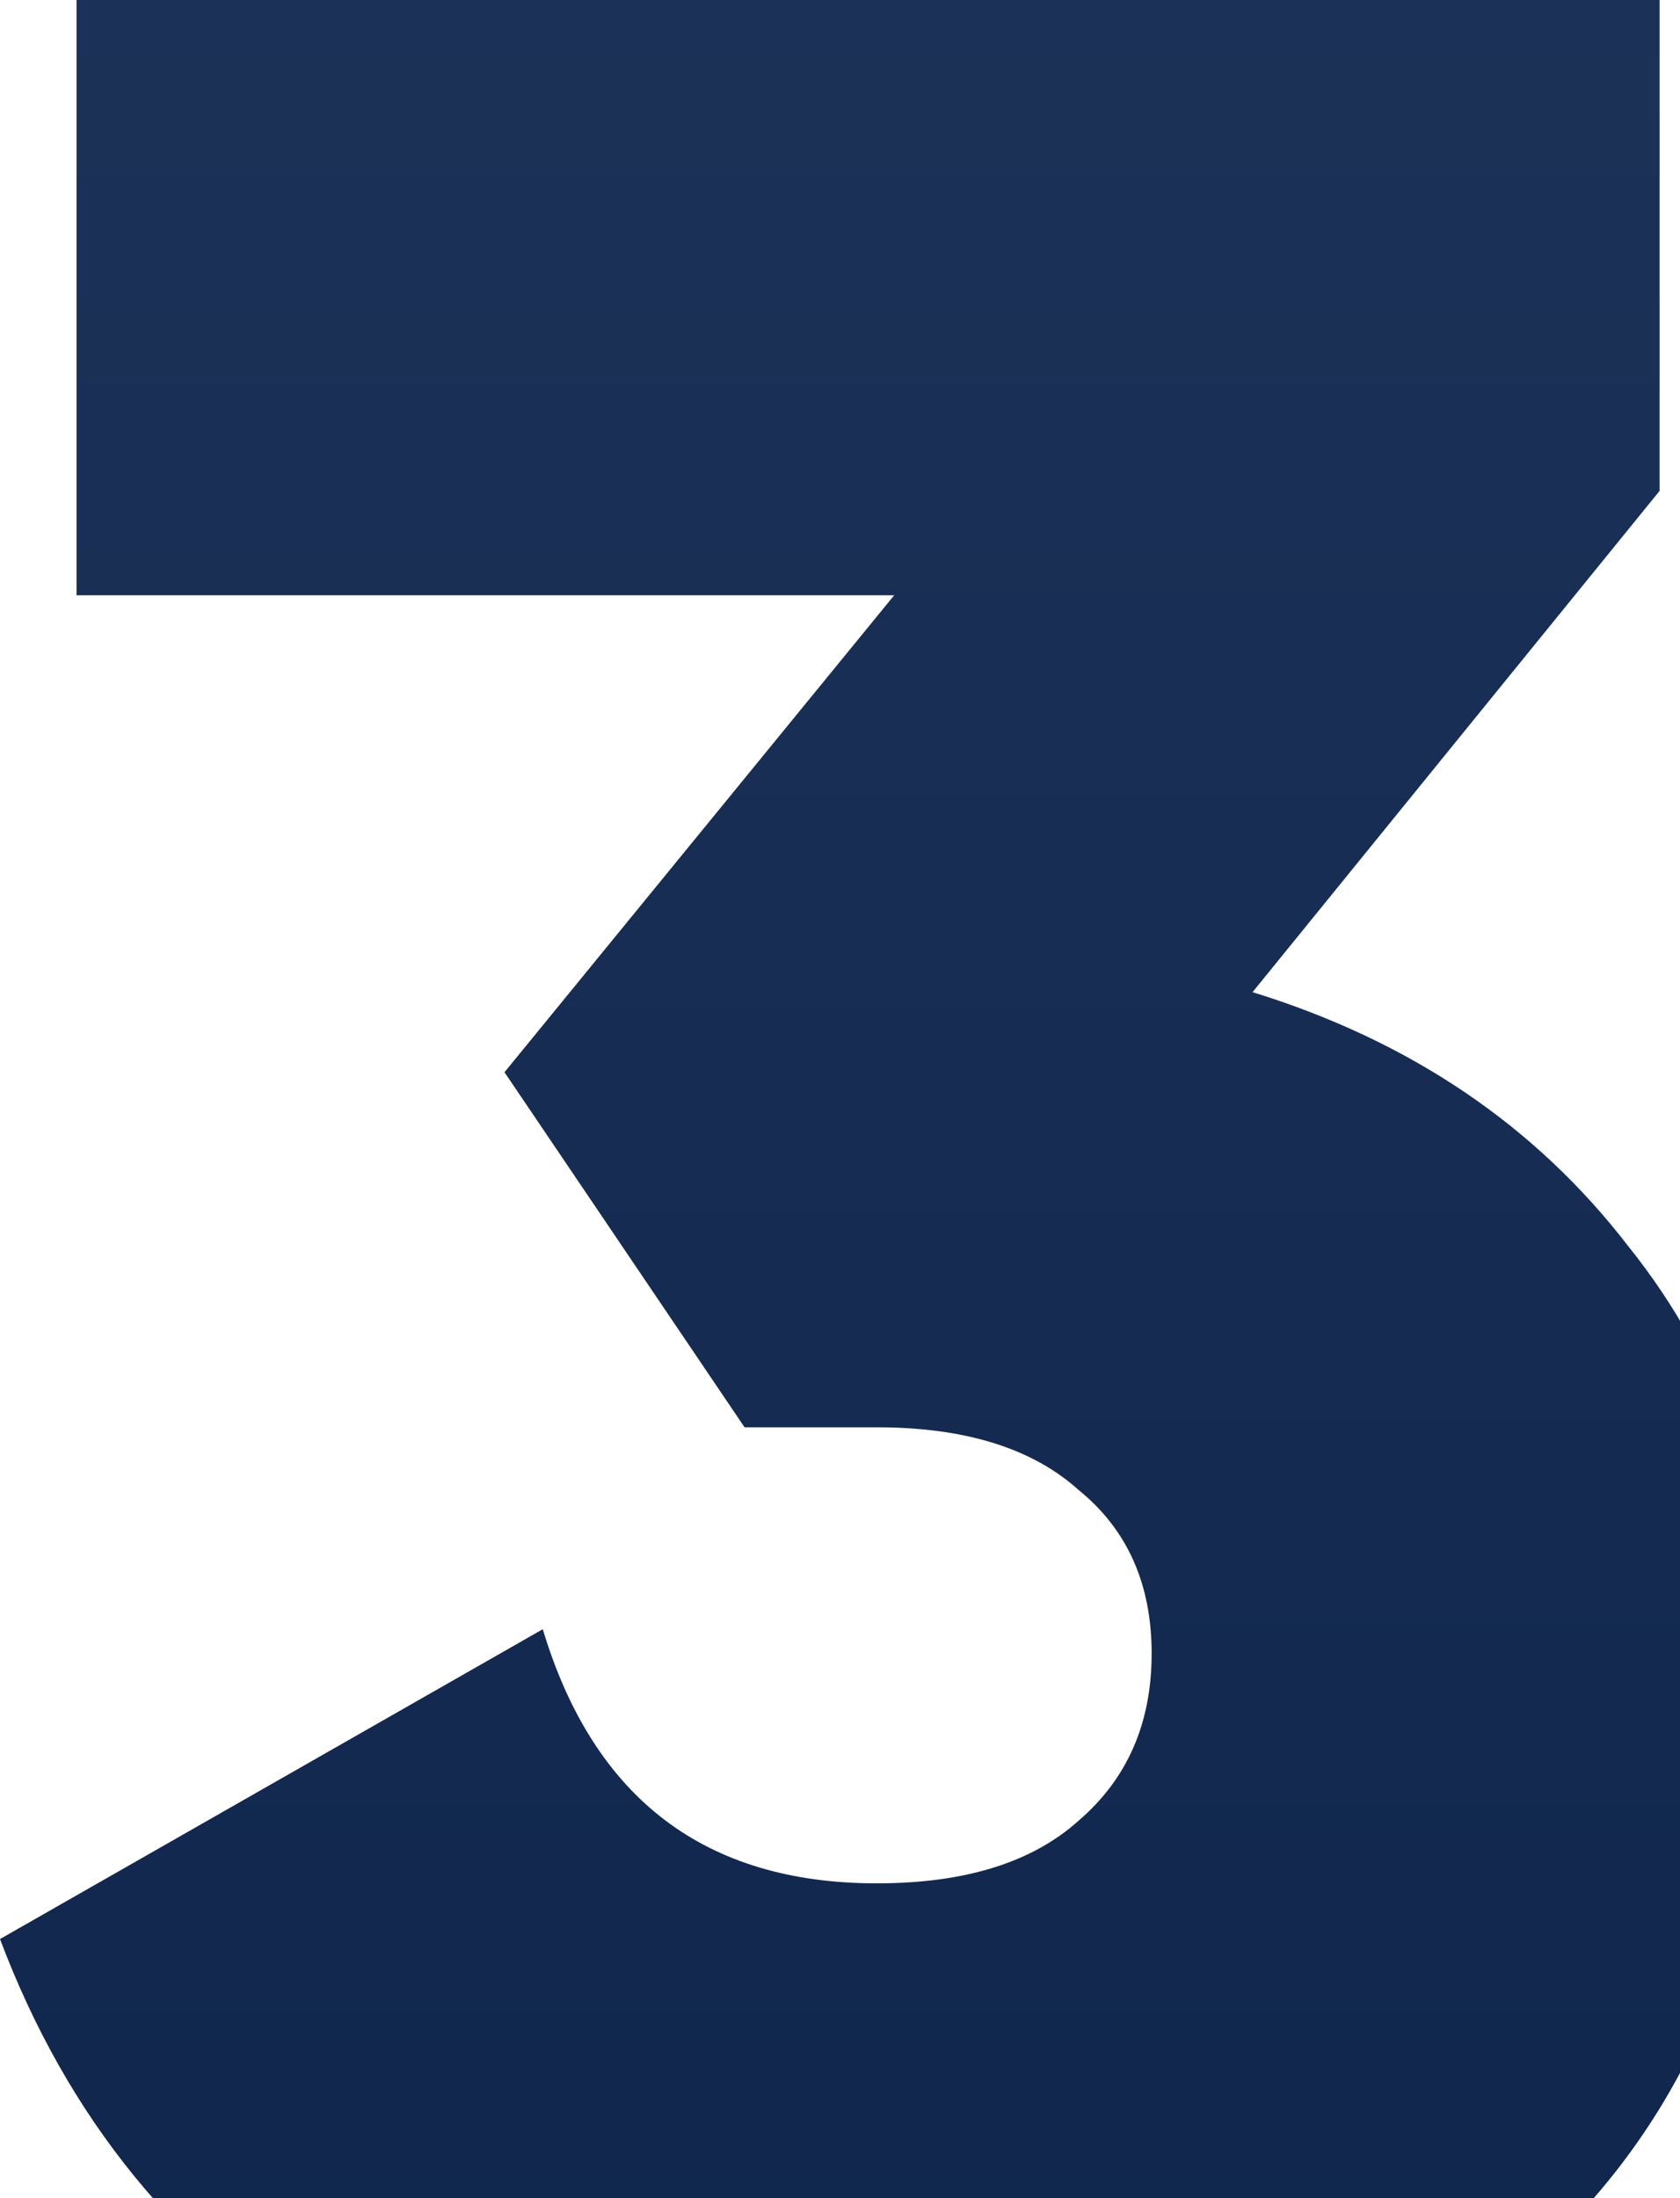
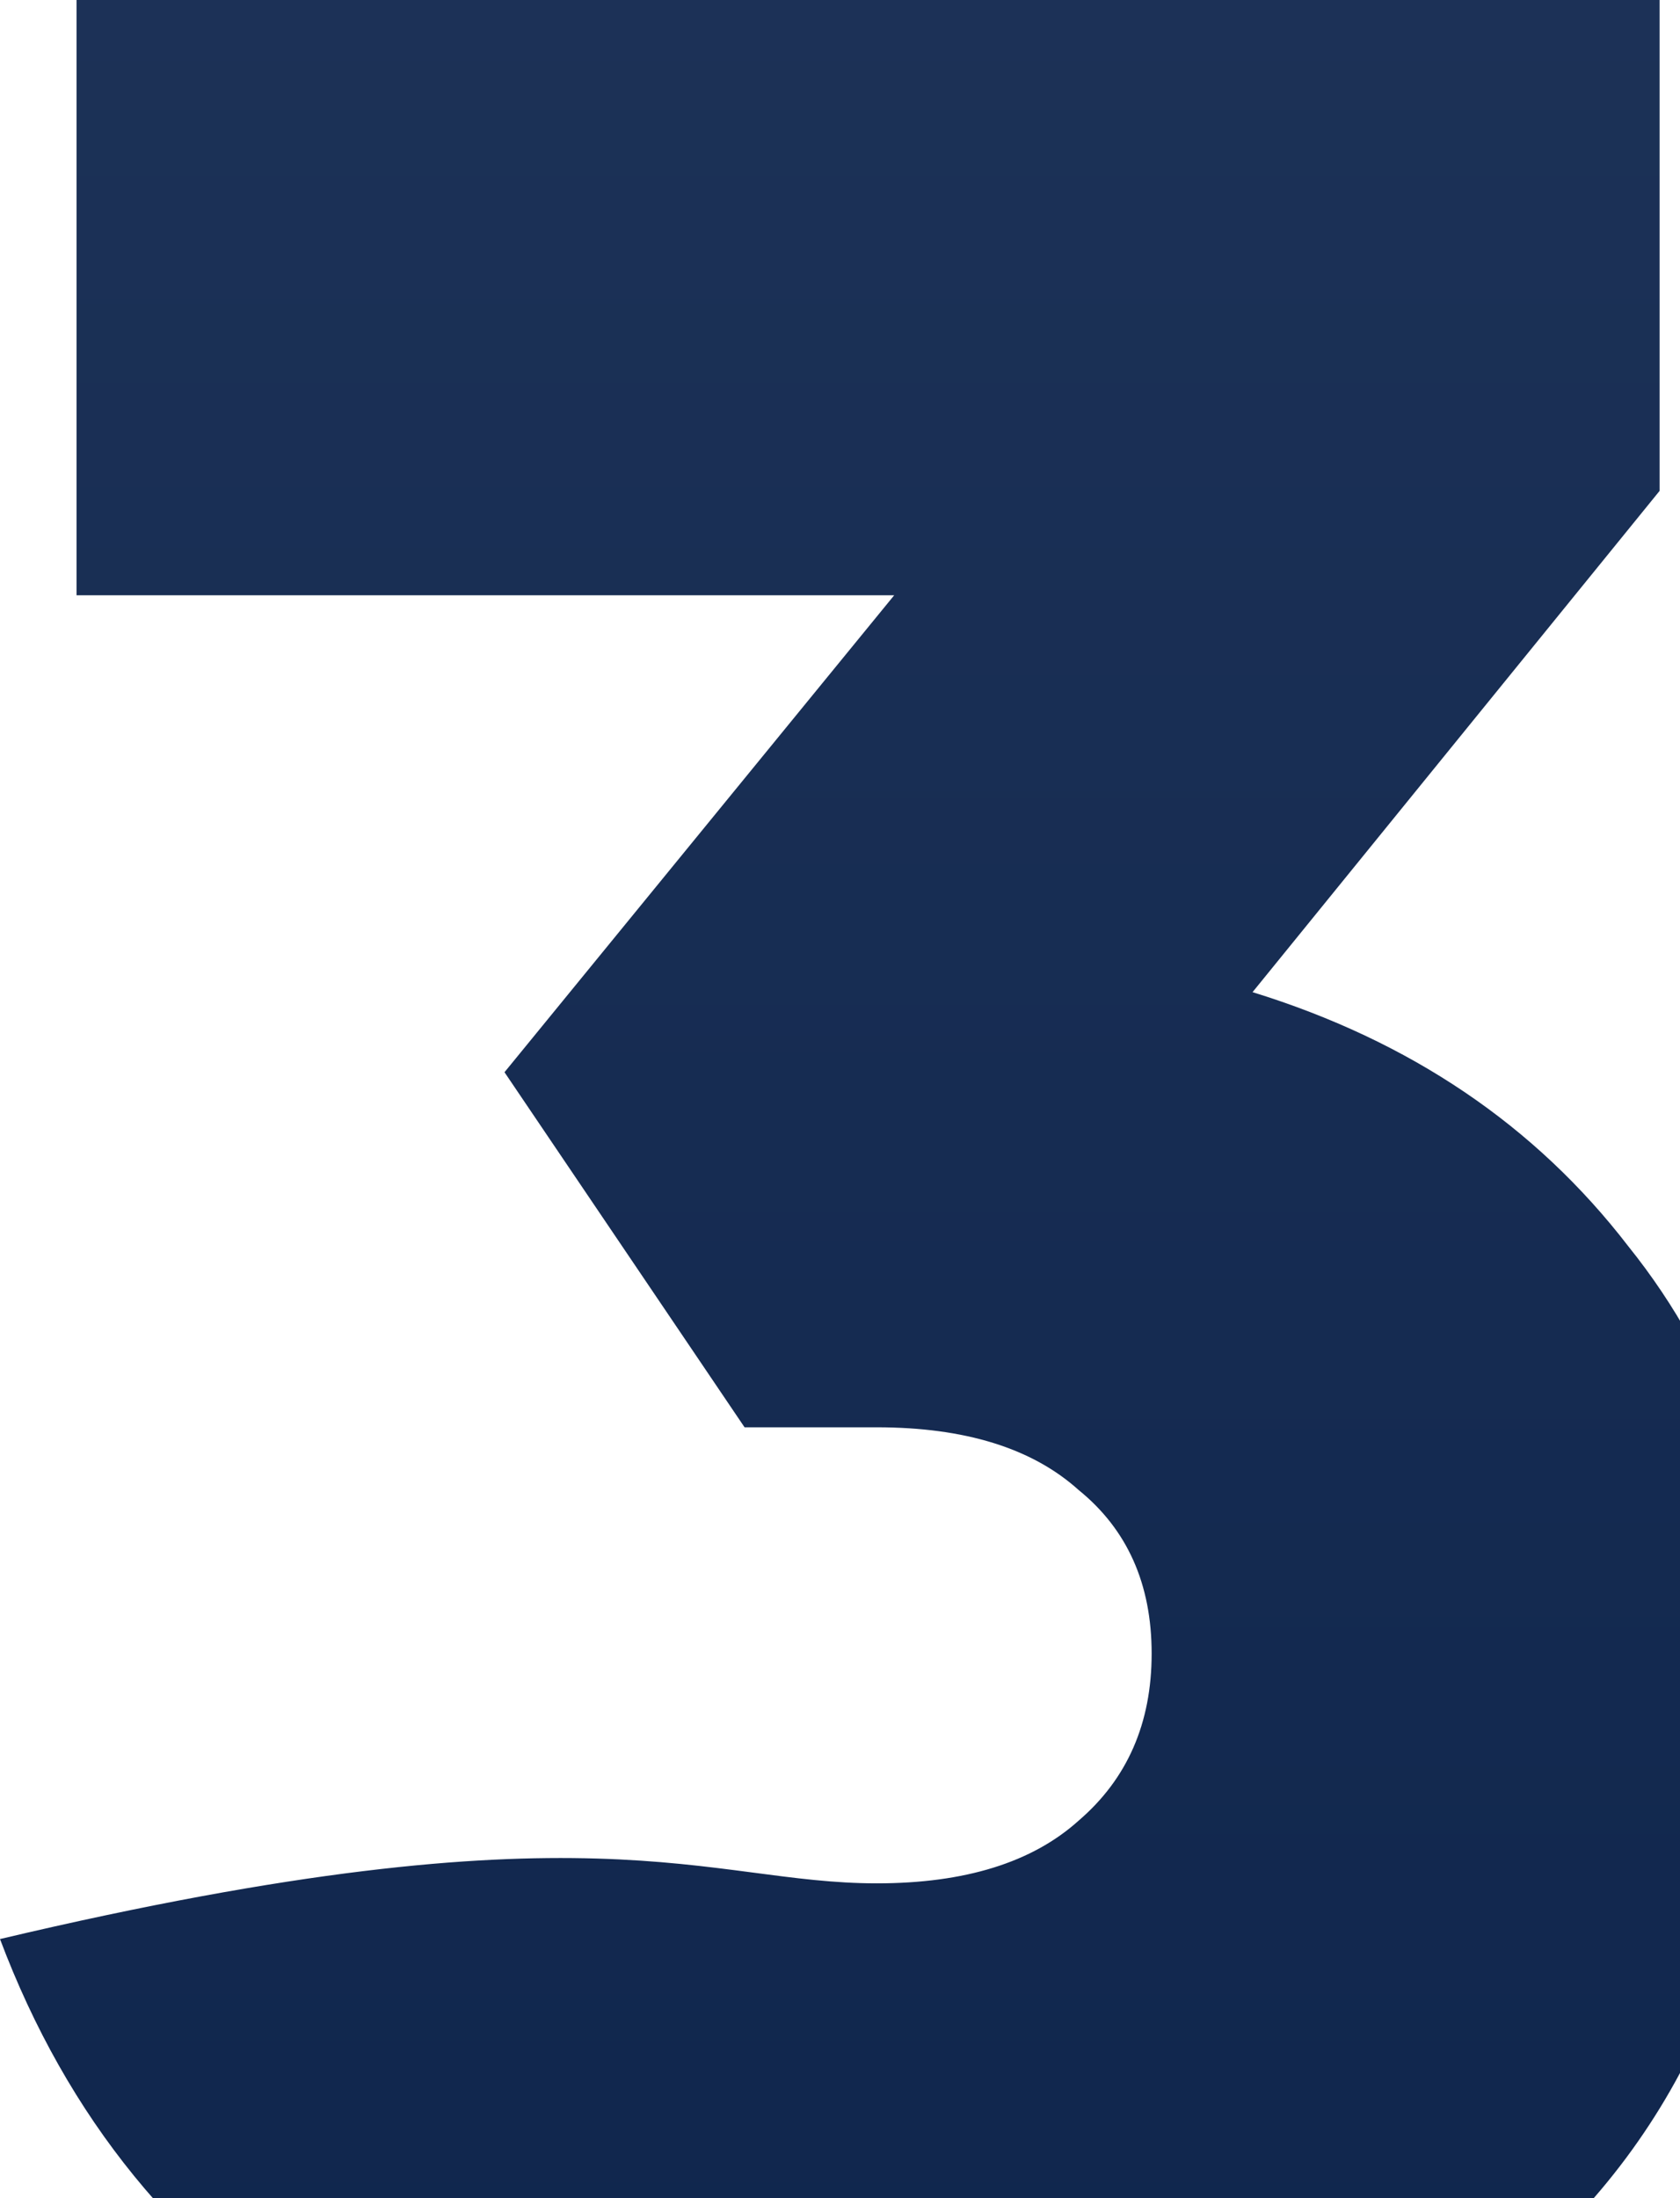
<svg xmlns="http://www.w3.org/2000/svg" width="169" height="221" viewBox="0 0 169 221" fill="none">
-   <path d="M166.95 49.35L126 99.75C141.867 104.65 154.467 113.167 163.8 125.3C173.367 137.2 178.15 151.433 178.15 168C178.15 194.133 169.517 214.433 152.25 228.9C135.217 243.133 113.867 250.25 88.2 250.25C67.433 250.25 49.233 245.583 33.6 236.25C17.967 226.683 6.767 212.917 0 194.95L54.6 163.8C59.733 180.833 70.933 189.35 88.2 189.35C97.067 189.35 103.833 187.25 108.5 183.05C113.4 178.85 115.85 173.25 115.85 166.25C115.85 159.25 113.4 153.767 108.5 149.8C103.833 145.6 97.067 143.5 88.2 143.5H74.9L50.75 107.8L89.95 59.85H7.7V0H166.95V49.35Z" fill="url(#paint0_linear_445_371)" />
+   <path d="M166.95 49.35L126 99.75C141.867 104.65 154.467 113.167 163.8 125.3C173.367 137.2 178.15 151.433 178.15 168C178.15 194.133 169.517 214.433 152.25 228.9C135.217 243.133 113.867 250.25 88.2 250.25C67.433 250.25 49.233 245.583 33.6 236.25C17.967 226.683 6.767 212.917 0 194.95C59.733 180.833 70.933 189.35 88.2 189.35C97.067 189.35 103.833 187.25 108.5 183.05C113.4 178.85 115.85 173.25 115.85 166.25C115.85 159.25 113.4 153.767 108.5 149.8C103.833 145.6 97.067 143.5 88.2 143.5H74.9L50.75 107.8L89.95 59.85H7.7V0H166.95V49.35Z" fill="url(#paint0_linear_445_371)" />
  <defs>
    <linearGradient id="paint0_linear_445_371" x1="104.628" y1="-55.157" x2="104.628" y2="361.346" gradientUnits="userSpaceOnUse">
      <stop stop-color="#1F3459" />
      <stop offset="1" stop-color="#092048" />
    </linearGradient>
  </defs>
</svg>